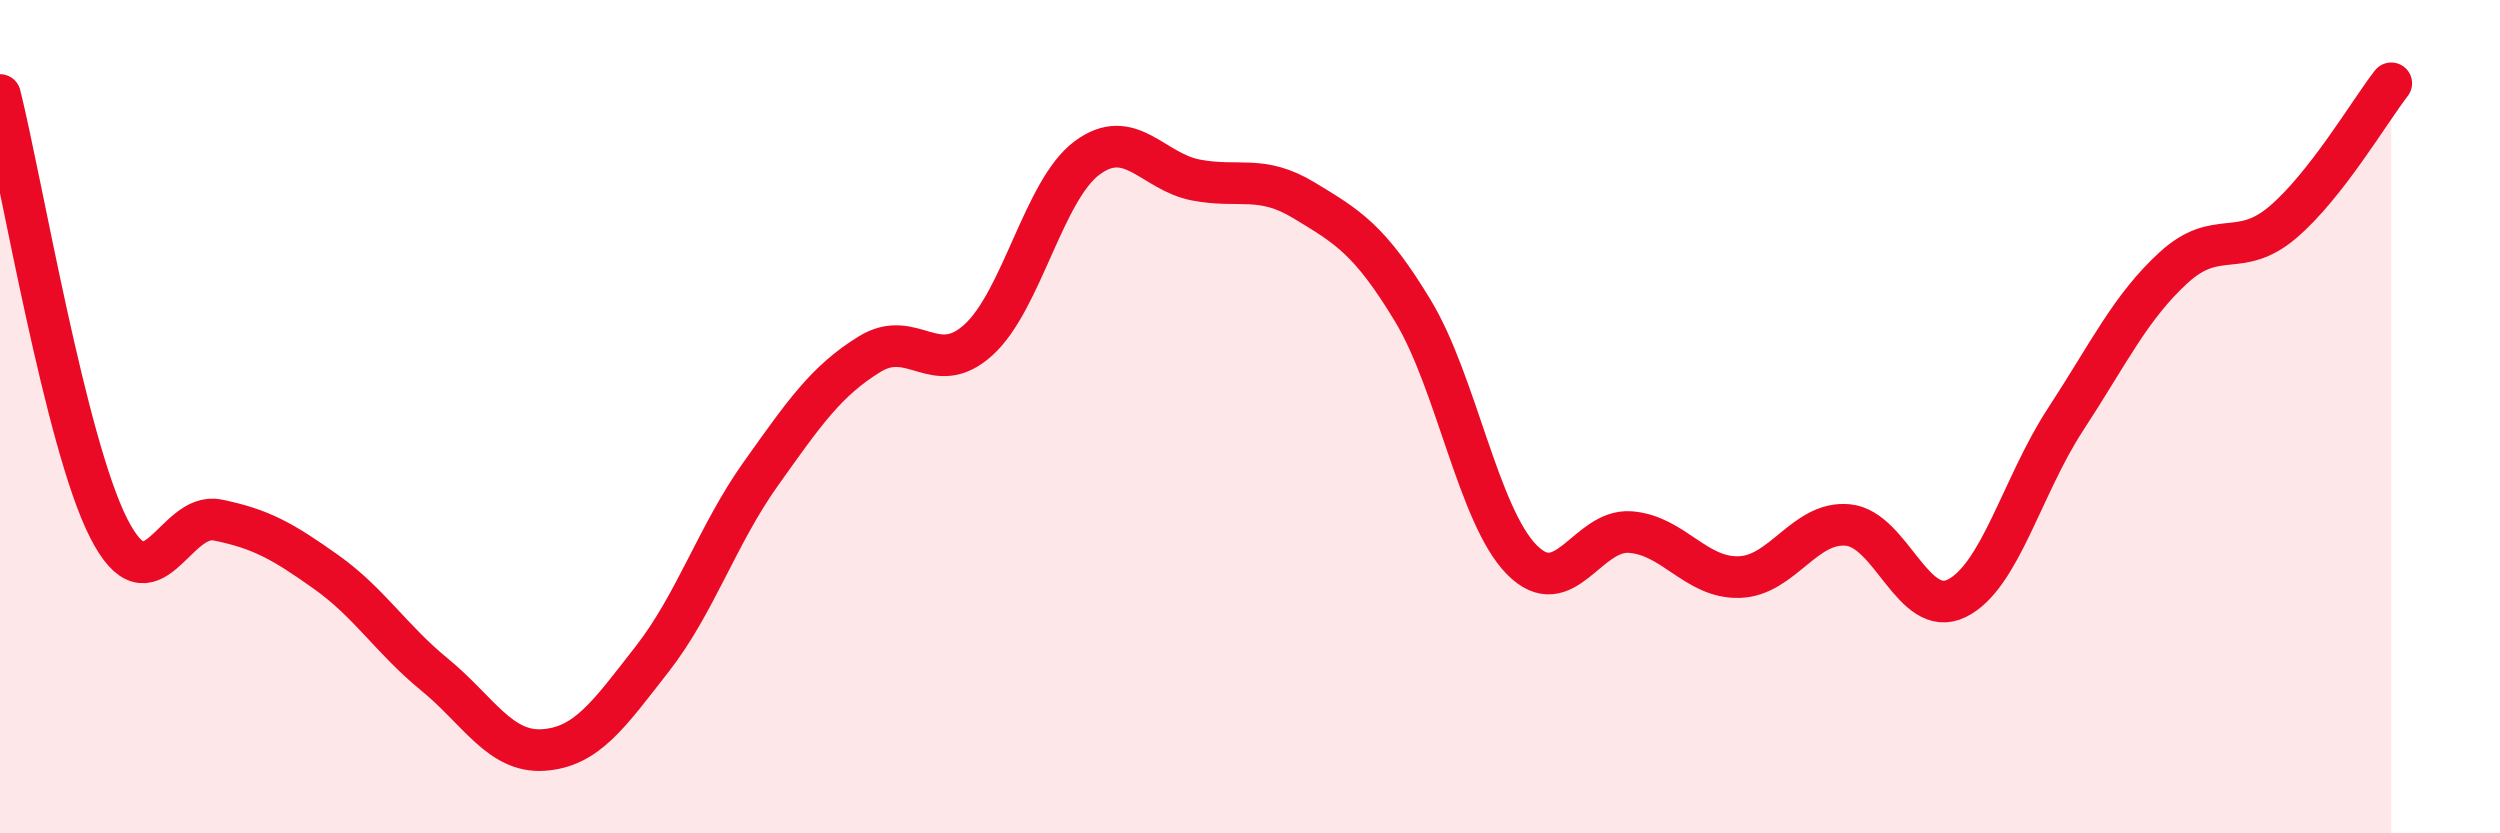
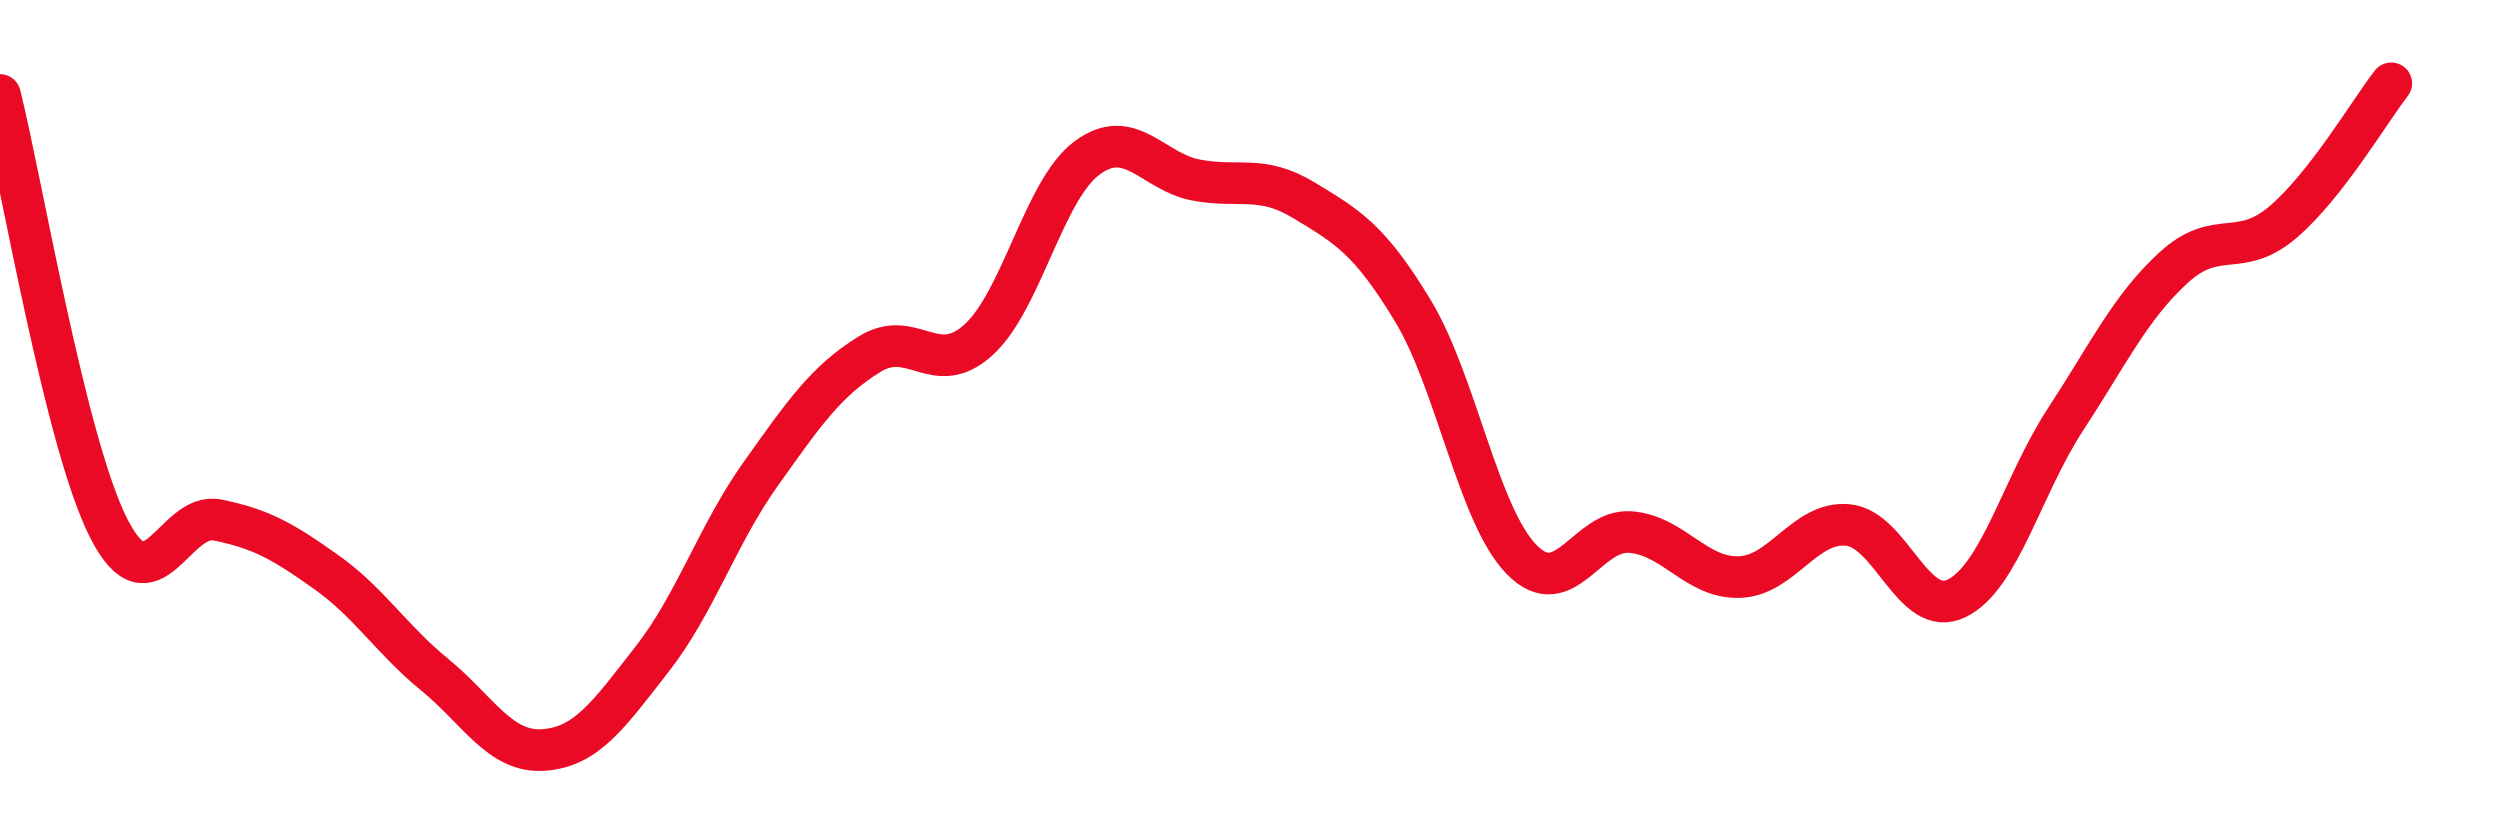
<svg xmlns="http://www.w3.org/2000/svg" width="60" height="20" viewBox="0 0 60 20">
-   <path d="M 0,2.28 C 0.52,4.36 1.57,10.64 2.61,12.68 C 3.65,14.72 4.18,12.27 5.22,12.48 C 6.26,12.69 6.79,12.99 7.83,13.73 C 8.87,14.47 9.39,15.34 10.43,16.19 C 11.47,17.04 12,18.07 13.04,18 C 14.08,17.93 14.61,17.15 15.65,15.82 C 16.69,14.49 17.22,12.83 18.26,11.37 C 19.3,9.91 19.83,9.14 20.87,8.5 C 21.91,7.86 22.44,9.1 23.48,8.16 C 24.52,7.22 25.05,4.56 26.09,3.79 C 27.13,3.02 27.66,4.12 28.7,4.32 C 29.74,4.52 30.26,4.18 31.3,4.81 C 32.34,5.44 32.87,5.74 33.91,7.46 C 34.95,9.18 35.48,12.37 36.52,13.43 C 37.56,14.49 38.09,12.69 39.13,12.77 C 40.17,12.85 40.7,13.88 41.74,13.85 C 42.78,13.82 43.31,12.5 44.35,12.6 C 45.39,12.7 45.92,14.87 46.96,14.36 C 48,13.85 48.53,11.66 49.57,10.07 C 50.61,8.48 51.13,7.37 52.17,6.42 C 53.21,5.47 53.74,6.22 54.78,5.34 C 55.82,4.46 56.87,2.67 57.39,2L57.39 20L0 20Z" fill="#EB0A25" opacity="0.1" stroke-linecap="round" stroke-linejoin="round" />
  <path d="M 0,2.28 C 0.52,4.36 1.57,10.64 2.61,12.68 C 3.65,14.72 4.18,12.27 5.22,12.48 C 6.26,12.69 6.79,12.99 7.83,13.73 C 8.87,14.47 9.39,15.34 10.43,16.19 C 11.47,17.04 12,18.07 13.04,18 C 14.08,17.93 14.61,17.15 15.65,15.82 C 16.69,14.49 17.22,12.83 18.26,11.37 C 19.3,9.91 19.83,9.14 20.87,8.5 C 21.91,7.86 22.44,9.1 23.48,8.16 C 24.52,7.22 25.05,4.56 26.09,3.79 C 27.13,3.02 27.66,4.12 28.7,4.32 C 29.74,4.52 30.26,4.18 31.3,4.81 C 32.34,5.44 32.87,5.74 33.91,7.46 C 34.95,9.18 35.48,12.37 36.52,13.43 C 37.56,14.49 38.09,12.69 39.13,12.77 C 40.17,12.85 40.7,13.88 41.74,13.85 C 42.78,13.82 43.31,12.5 44.35,12.6 C 45.39,12.7 45.92,14.87 46.96,14.36 C 48,13.85 48.53,11.66 49.57,10.07 C 50.61,8.48 51.13,7.37 52.17,6.42 C 53.21,5.47 53.74,6.22 54.78,5.34 C 55.82,4.46 56.87,2.67 57.39,2" stroke="#EB0A25" stroke-width="1" fill="none" stroke-linecap="round" stroke-linejoin="round" />
</svg>